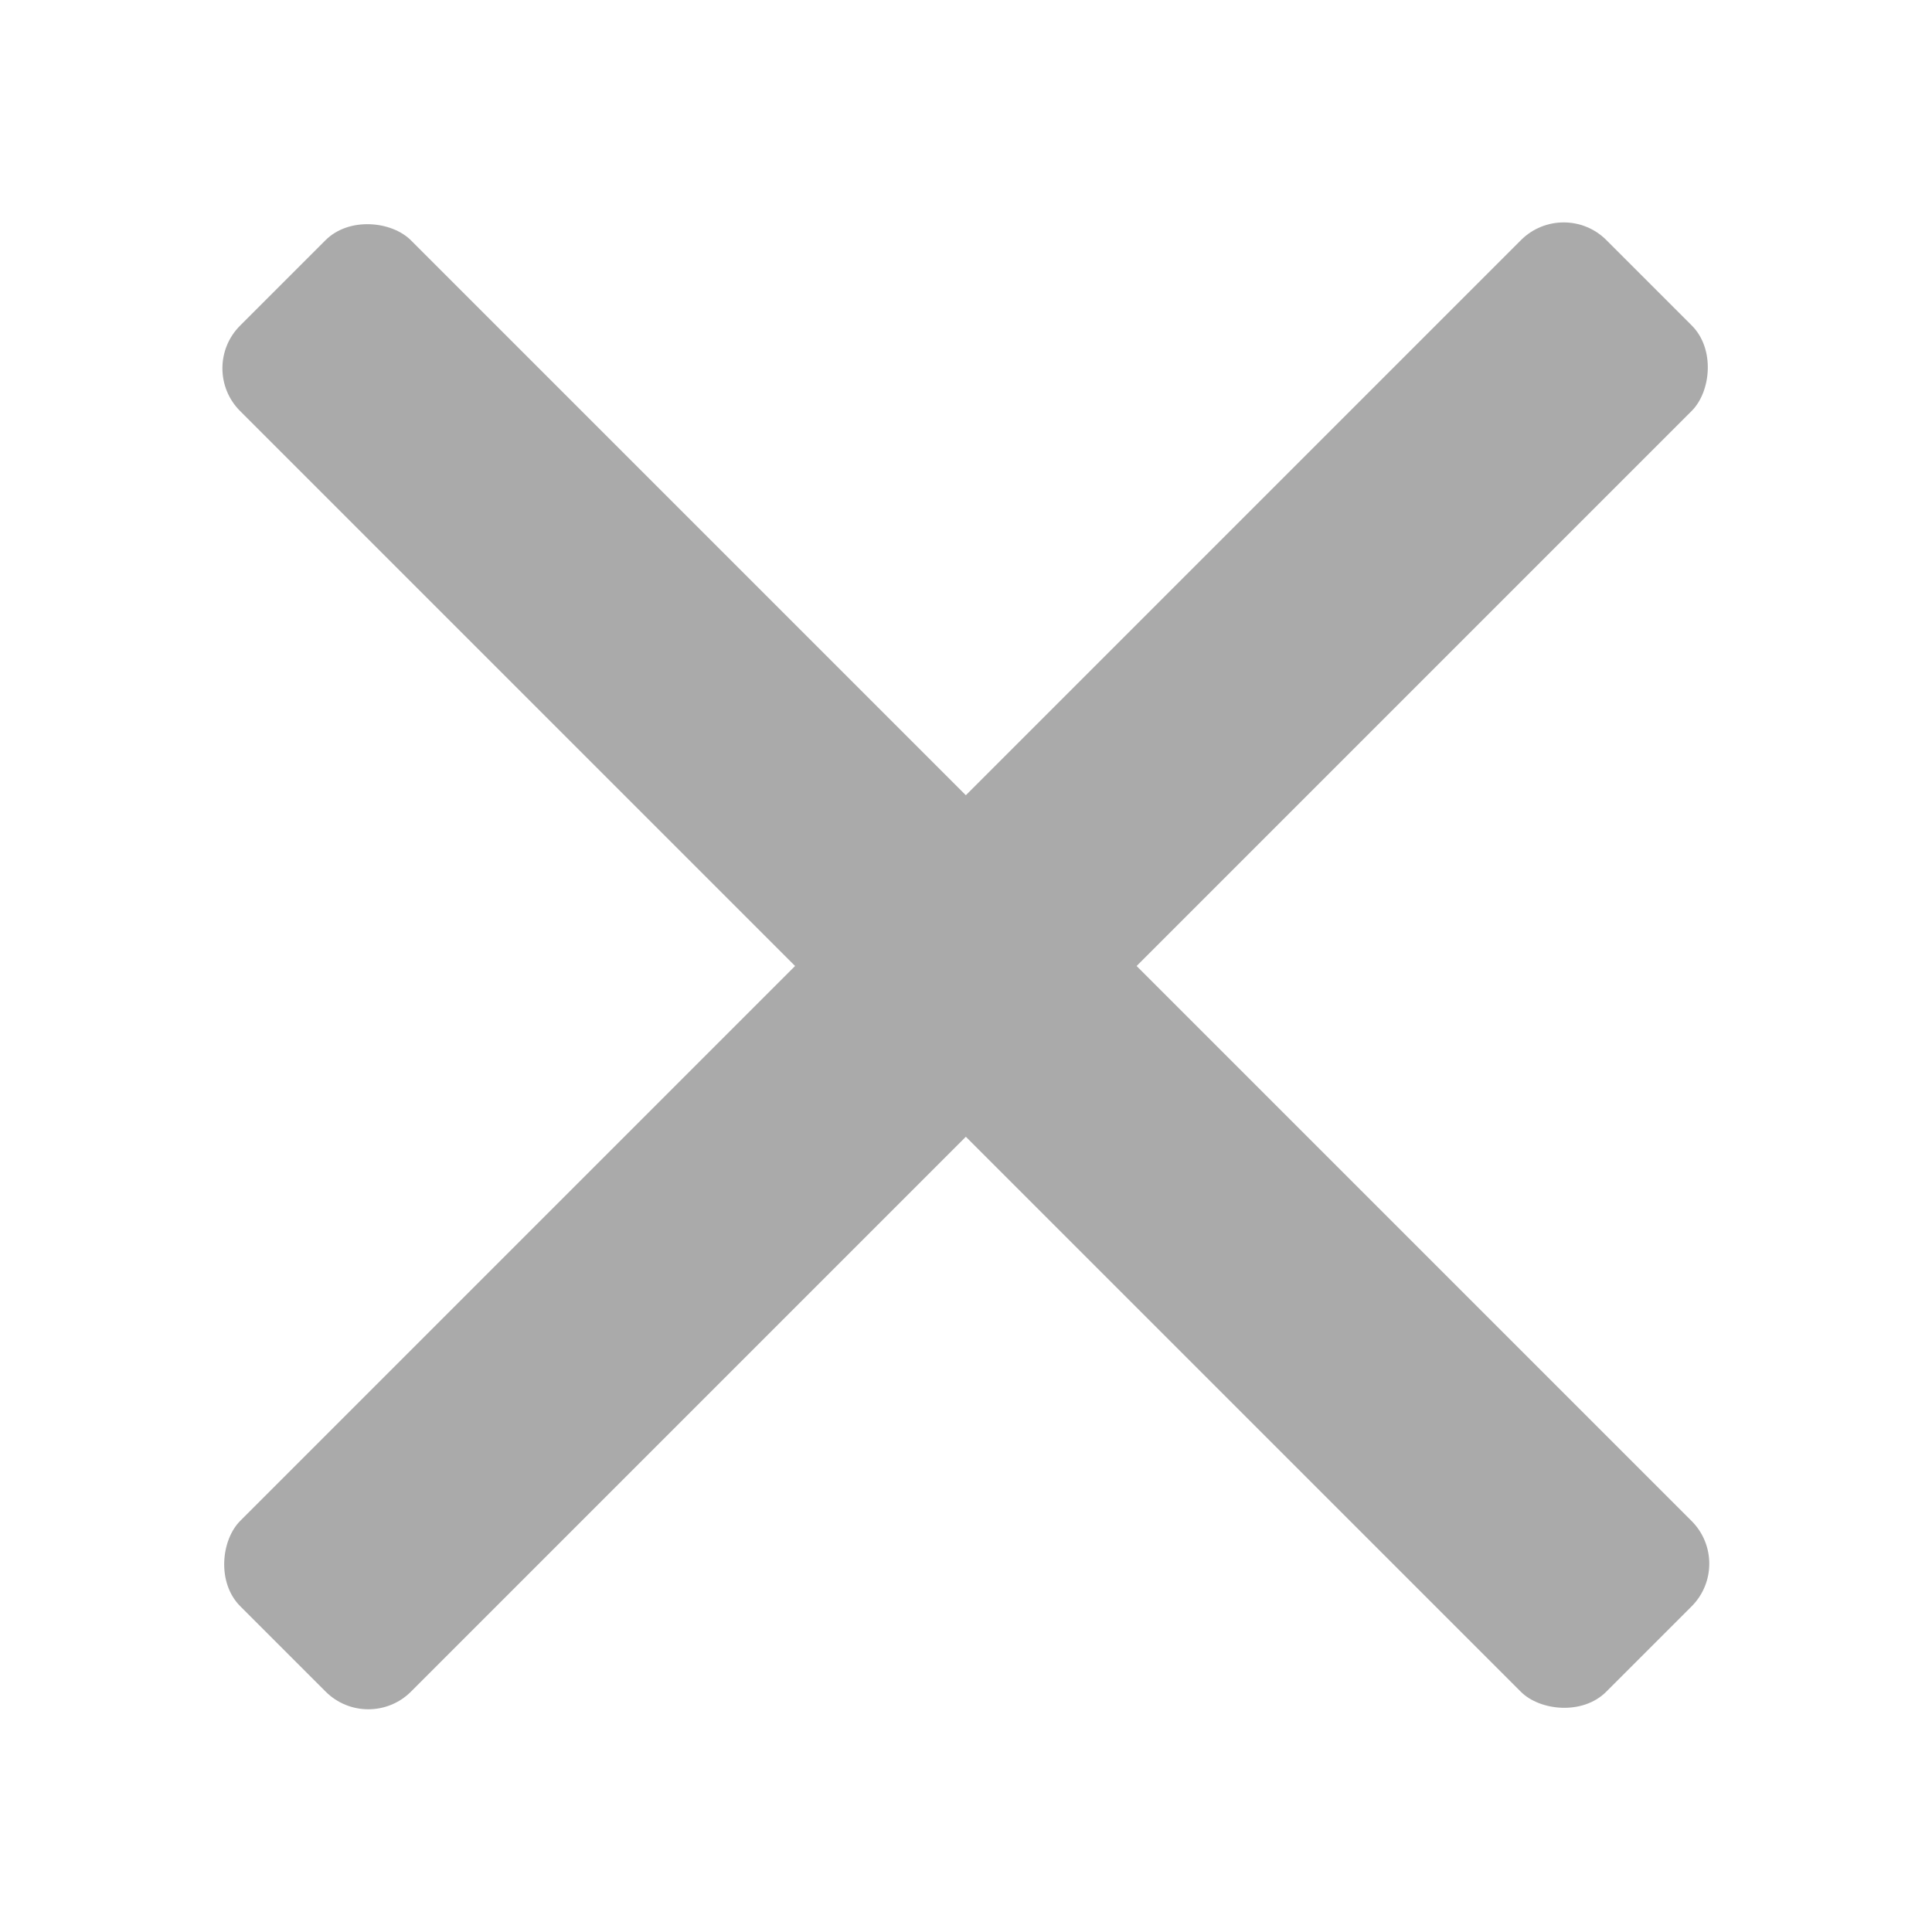
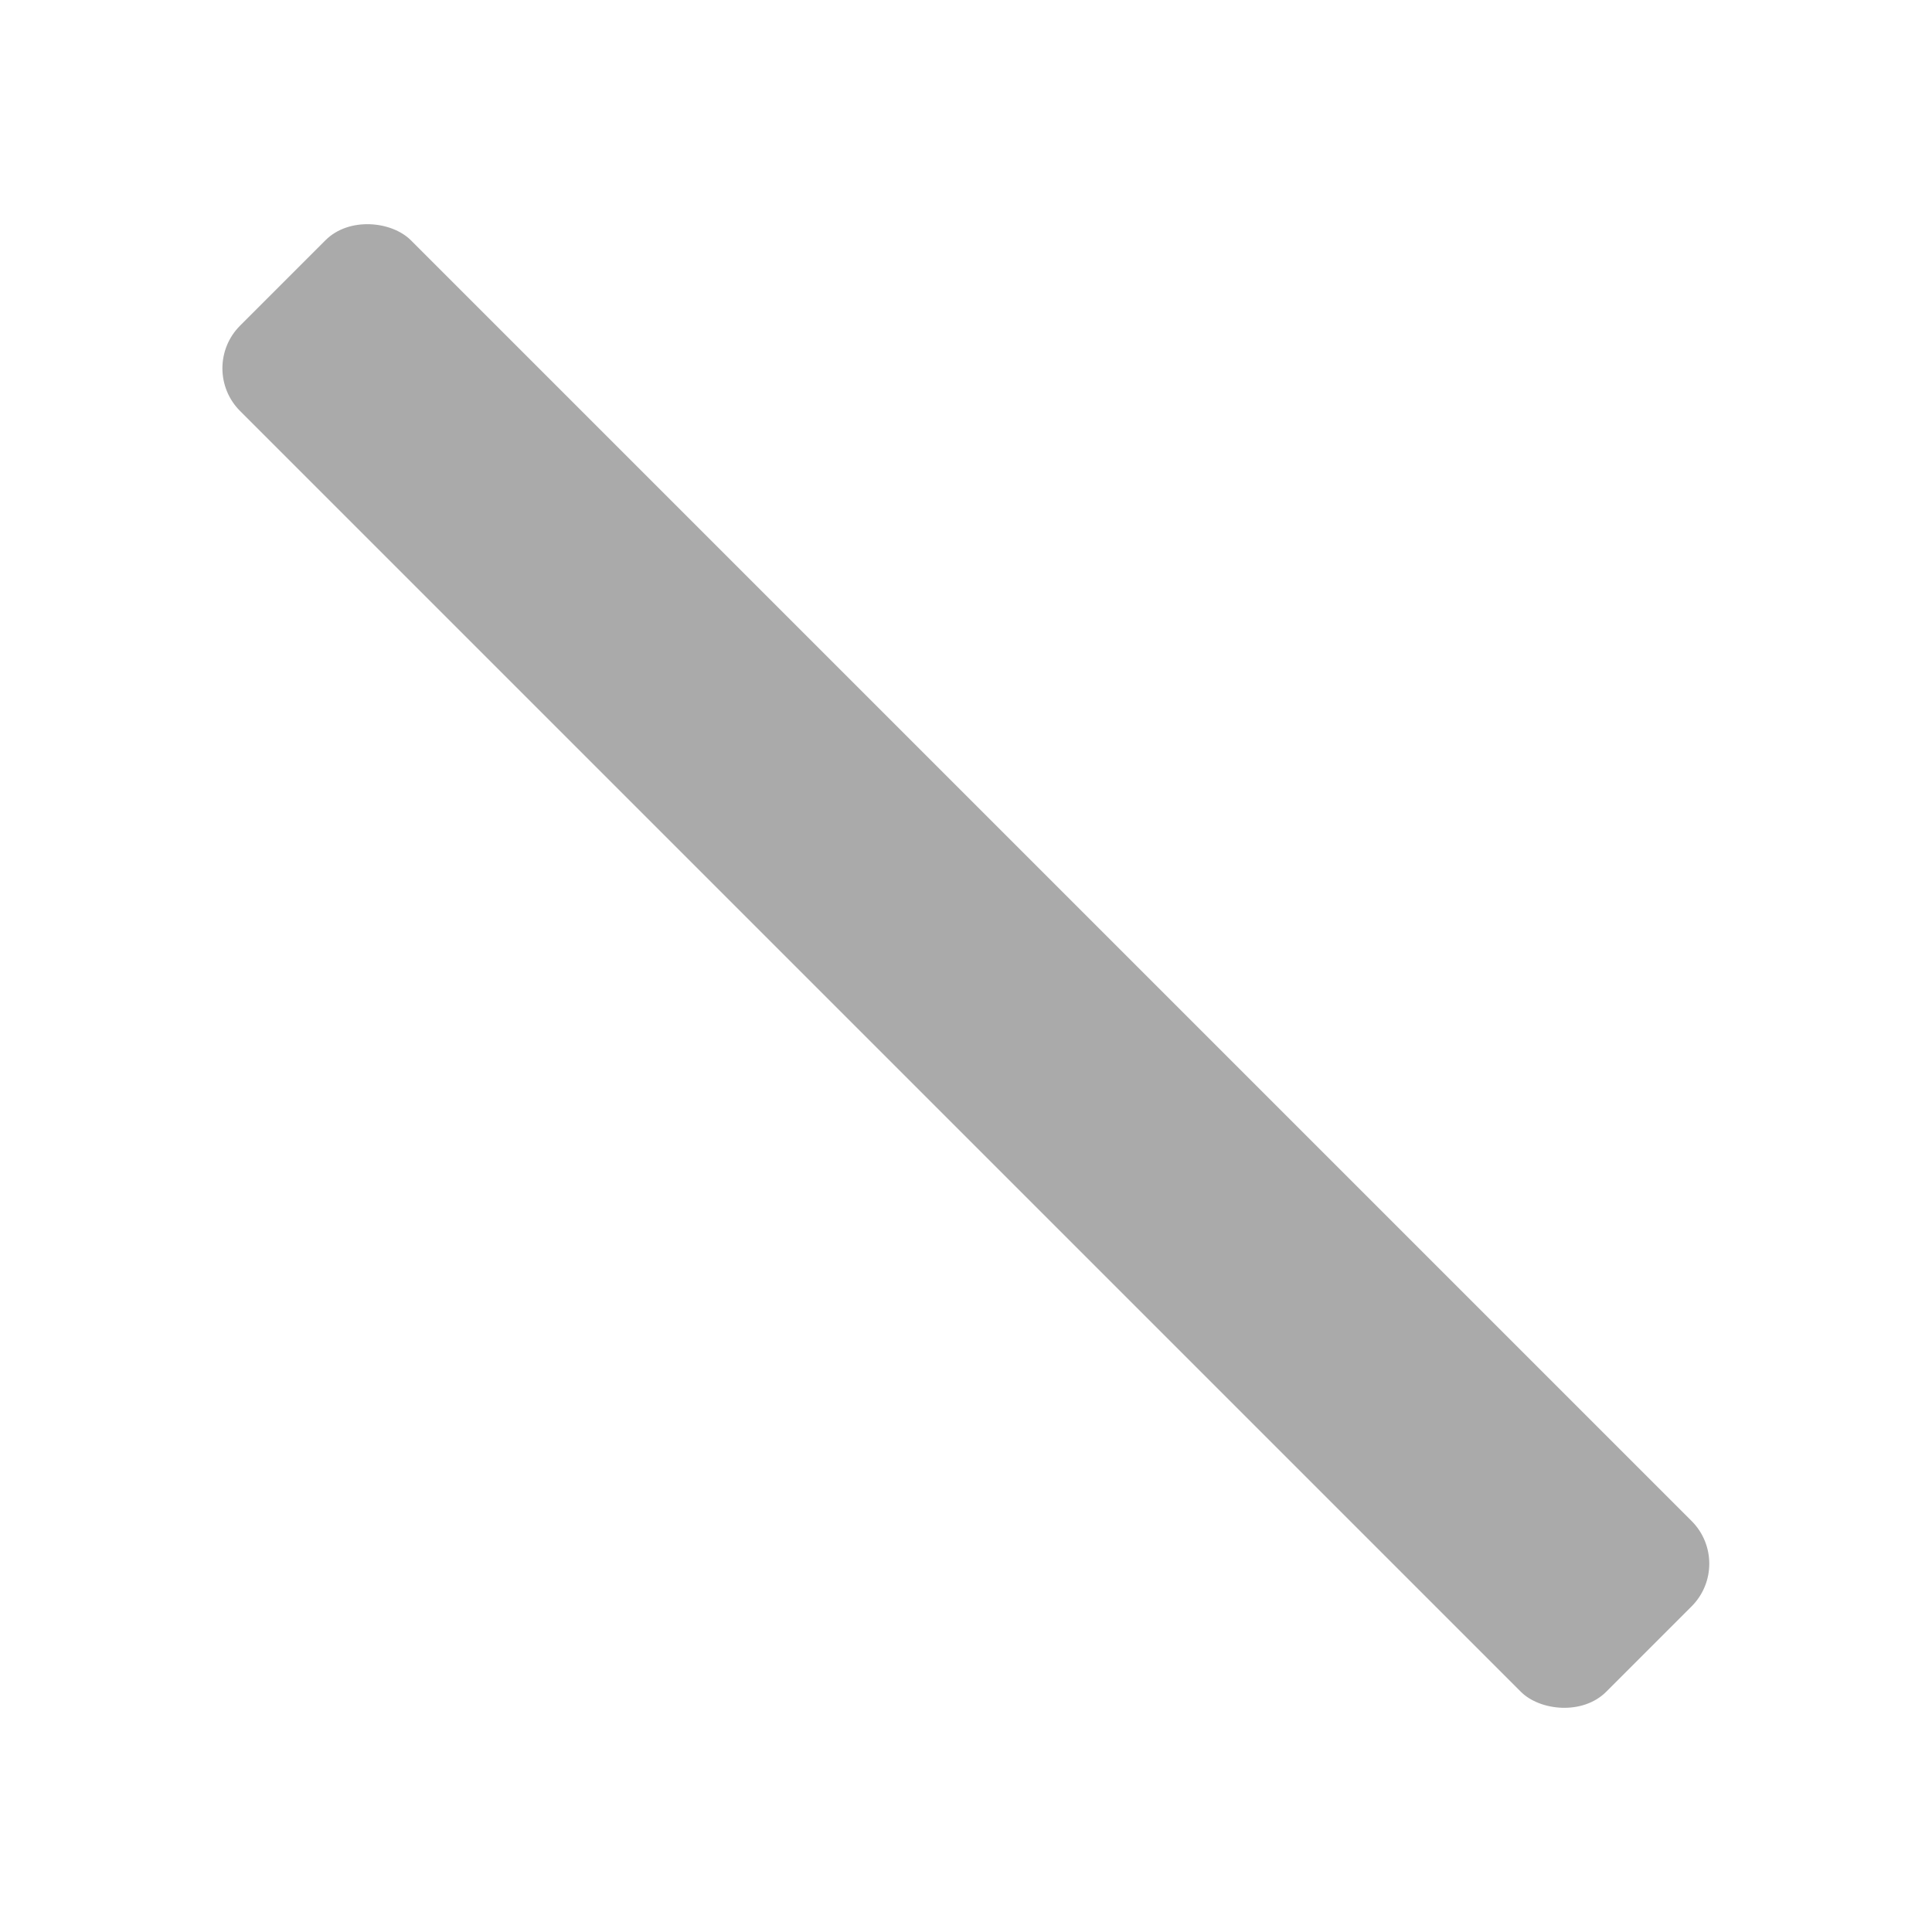
<svg xmlns="http://www.w3.org/2000/svg" id="レイヤー_1" data-name="レイヤー 1" width="32" height="32" viewBox="0 0 32 32">
  <title>ic_ng</title>
  <rect width="32" height="32" fill="none" />
  <rect x="14" width="4" height="32" rx="1" transform="translate(-6.63 16) rotate(-45)" fill="#aaa" />
-   <rect x="14" width="4" height="32" rx="1" transform="translate(16 -6.63) rotate(45)" fill="#aaa" />
</svg>